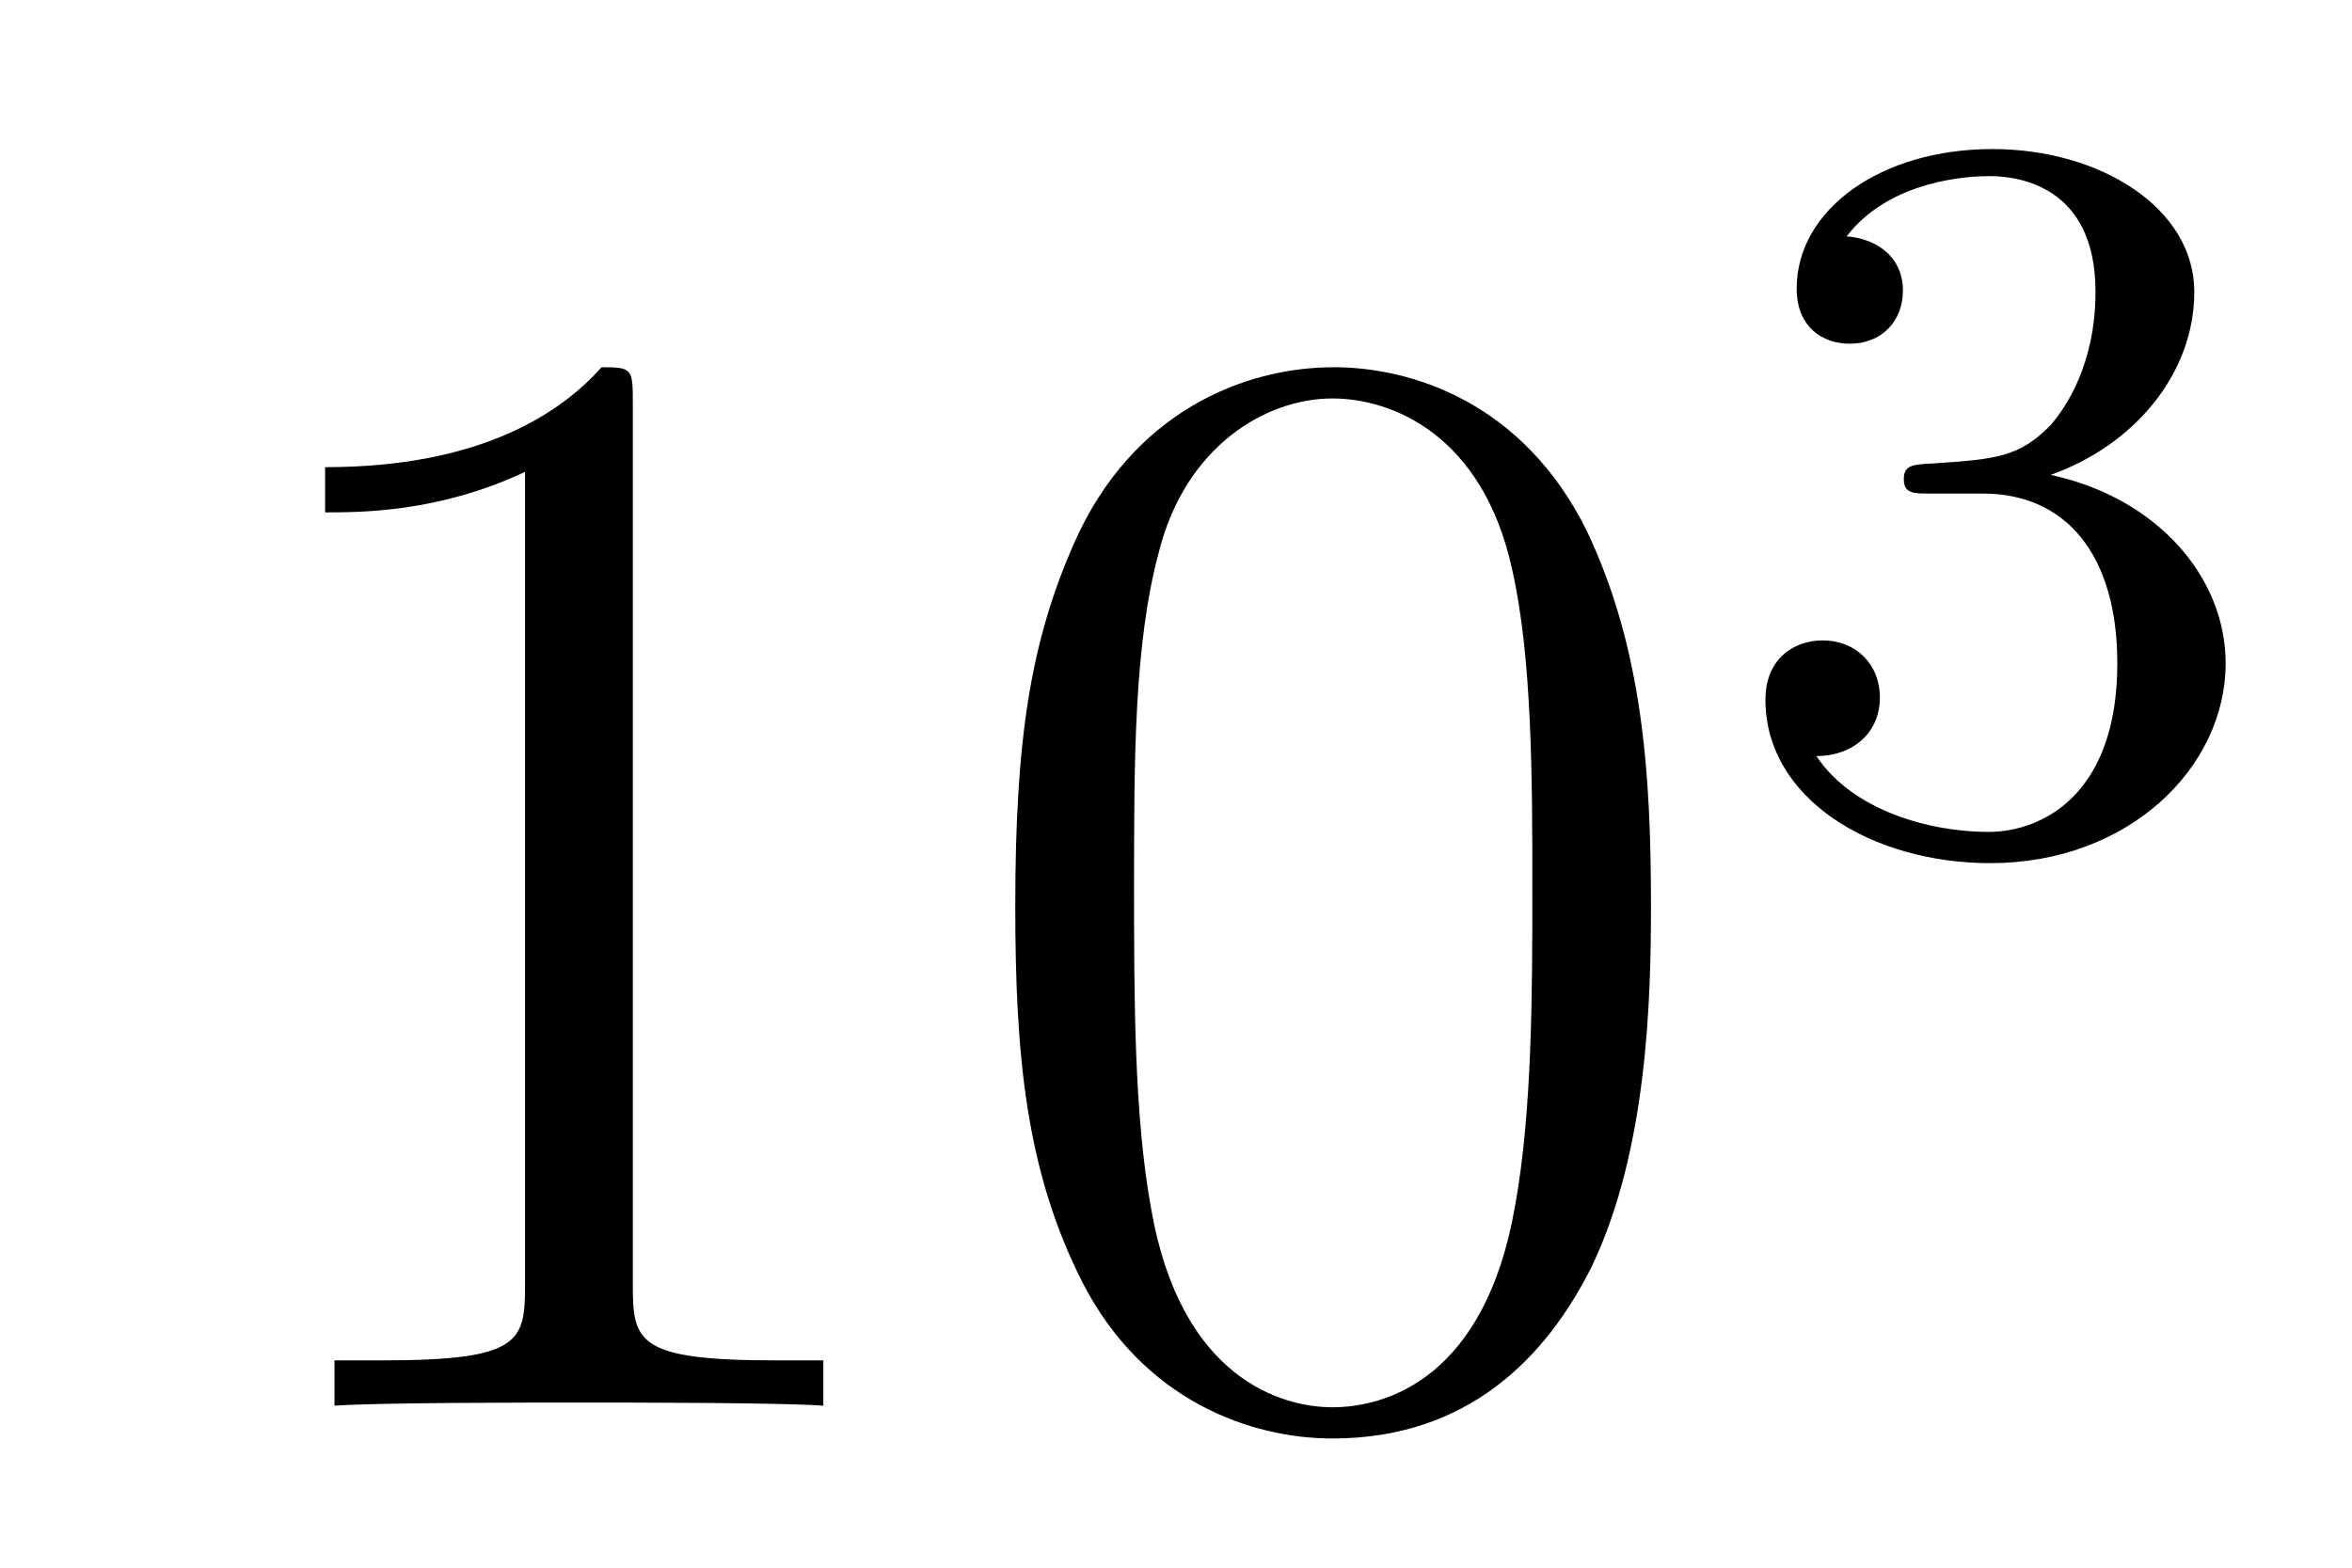
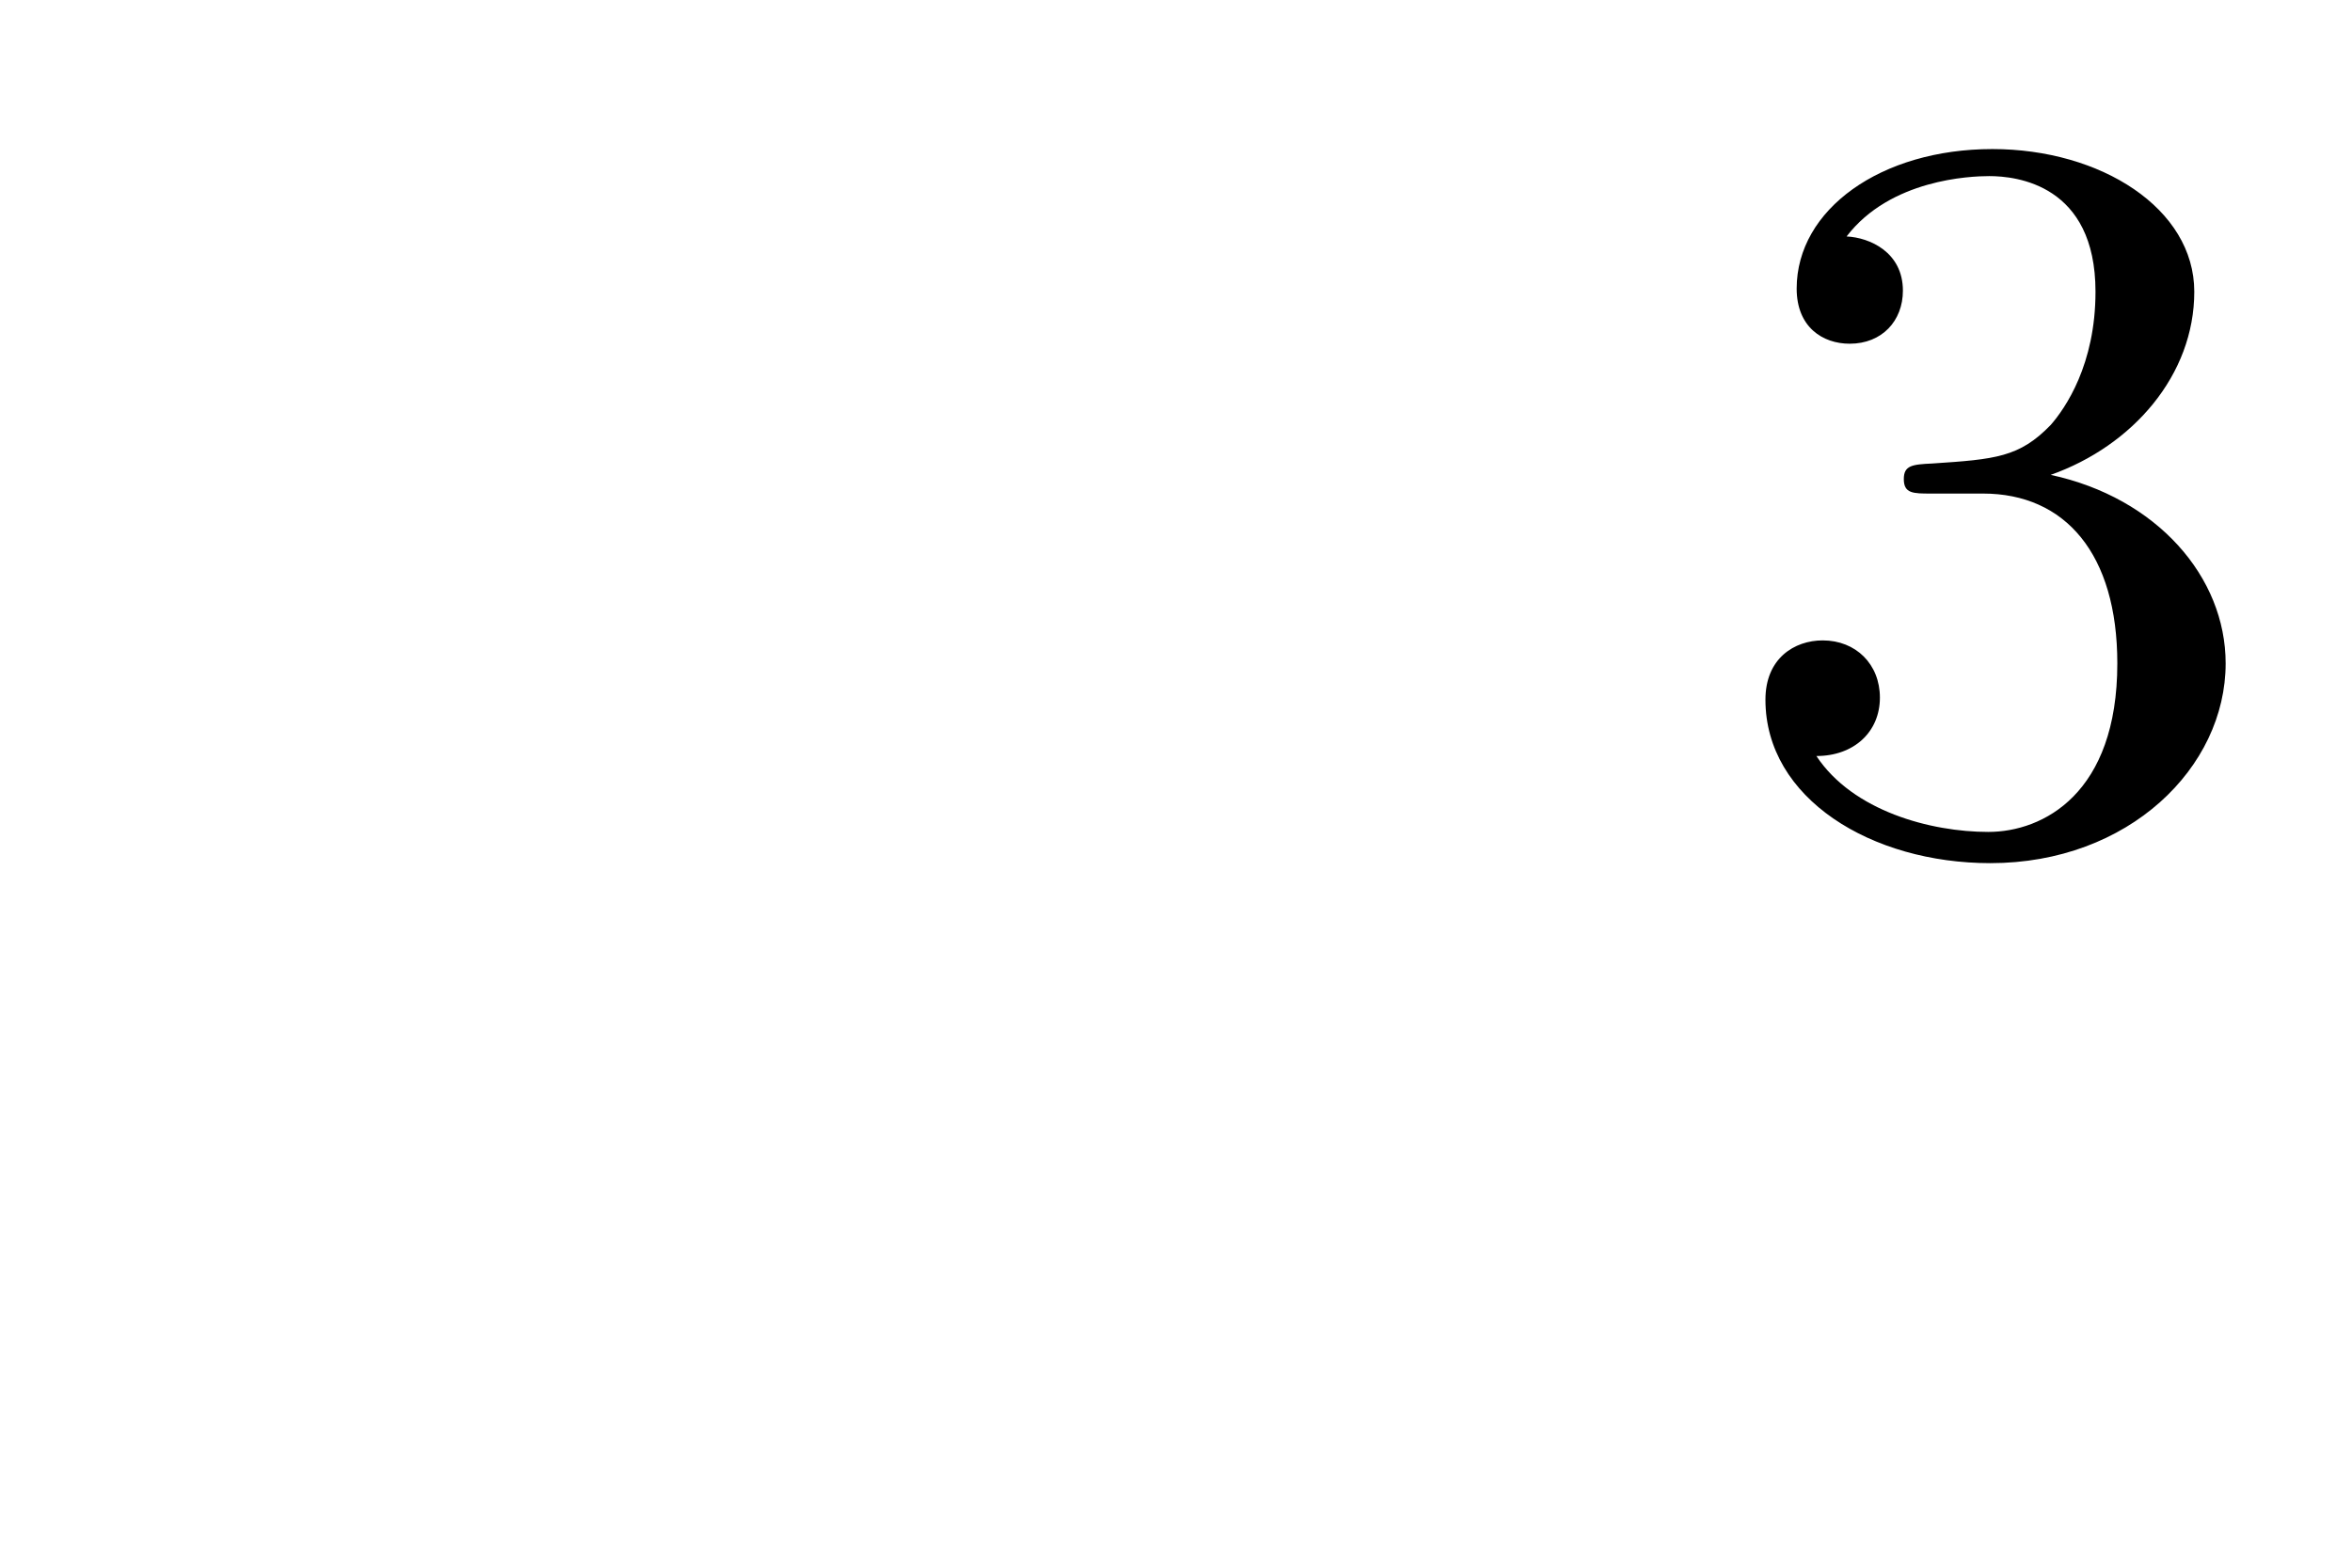
<svg xmlns="http://www.w3.org/2000/svg" height="12pt" version="1.1" viewBox="0 -12 18 12" width="18pt">
  <g id="page1">
    <g transform="matrix(1 0 0 1 -127 653)">
-       <path d="M131.843 -661.902C131.843 -662.178 131.843 -662.189 131.604 -662.189C131.317 -661.867 130.719 -661.424 129.488 -661.424V-661.078C129.763 -661.078 130.36 -661.078 131.018 -661.388V-655.16C131.018 -654.73 130.982 -654.587 129.93 -654.587H129.56V-654.24C129.882 -654.264 131.042 -654.264 131.436 -654.264C131.831 -654.264 132.978 -654.264 133.301 -654.24V-654.587H132.931C131.879 -654.587 131.843 -654.73 131.843 -655.16V-661.902ZM139.635 -658.065C139.635 -659.058 139.576 -660.026 139.145 -660.934C138.655 -661.927 137.794 -662.189 137.209 -662.189C136.515 -662.189 135.666 -661.843 135.224 -660.851C134.89 -660.097 134.77 -659.356 134.77 -658.065C134.77 -656.906 134.854 -656.033 135.284 -655.184C135.75 -654.276 136.575 -653.989 137.197 -653.989C138.237 -653.989 138.834 -654.611 139.181 -655.304C139.611 -656.2 139.635 -657.372 139.635 -658.065ZM137.197 -654.228C136.814 -654.228 136.037 -654.443 135.81 -655.746C135.679 -656.463 135.679 -657.372 135.679 -658.209C135.679 -659.189 135.679 -660.073 135.87 -660.779C136.073 -661.58 136.683 -661.95 137.197 -661.95C137.651 -661.95 138.344 -661.675 138.571 -660.648C138.727 -659.966 138.727 -659.022 138.727 -658.209C138.727 -657.408 138.727 -656.499 138.595 -655.77C138.368 -654.455 137.615 -654.228 137.197 -654.228Z" fill-rule="evenodd" />
      <path d="M142.176 -661.222C142.806 -661.222 143.204 -660.759 143.204 -659.922C143.204 -658.927 142.638 -658.632 142.216 -658.632C141.777 -658.632 141.18 -658.791 140.901 -659.213C141.188 -659.213 141.387 -659.397 141.387 -659.66C141.387 -659.915 141.204 -660.098 140.949 -660.098C140.734 -660.098 140.511 -659.962 140.511 -659.644C140.511 -658.887 141.323 -658.393 142.232 -658.393C143.292 -658.393 144.033 -659.126 144.033 -659.922C144.033 -660.584 143.507 -661.19 142.694 -661.365C143.323 -661.588 143.793 -662.13 143.793 -662.767C143.793 -663.405 143.077 -663.859 142.248 -663.859C141.395 -663.859 140.75 -663.397 140.75 -662.791C140.75 -662.496 140.949 -662.369 141.156 -662.369C141.403 -662.369 141.563 -662.544 141.563 -662.775C141.563 -663.07 141.308 -663.182 141.132 -663.19C141.467 -663.628 142.08 -663.652 142.224 -663.652C142.431 -663.652 143.037 -663.588 143.037 -662.767C143.037 -662.209 142.806 -661.875 142.694 -661.747C142.455 -661.5 142.272 -661.484 141.786 -661.452C141.634 -661.445 141.57 -661.437 141.57 -661.333C141.57 -661.222 141.642 -661.222 141.777 -661.222H142.176Z" fill-rule="evenodd" />
    </g>
  </g>
</svg>